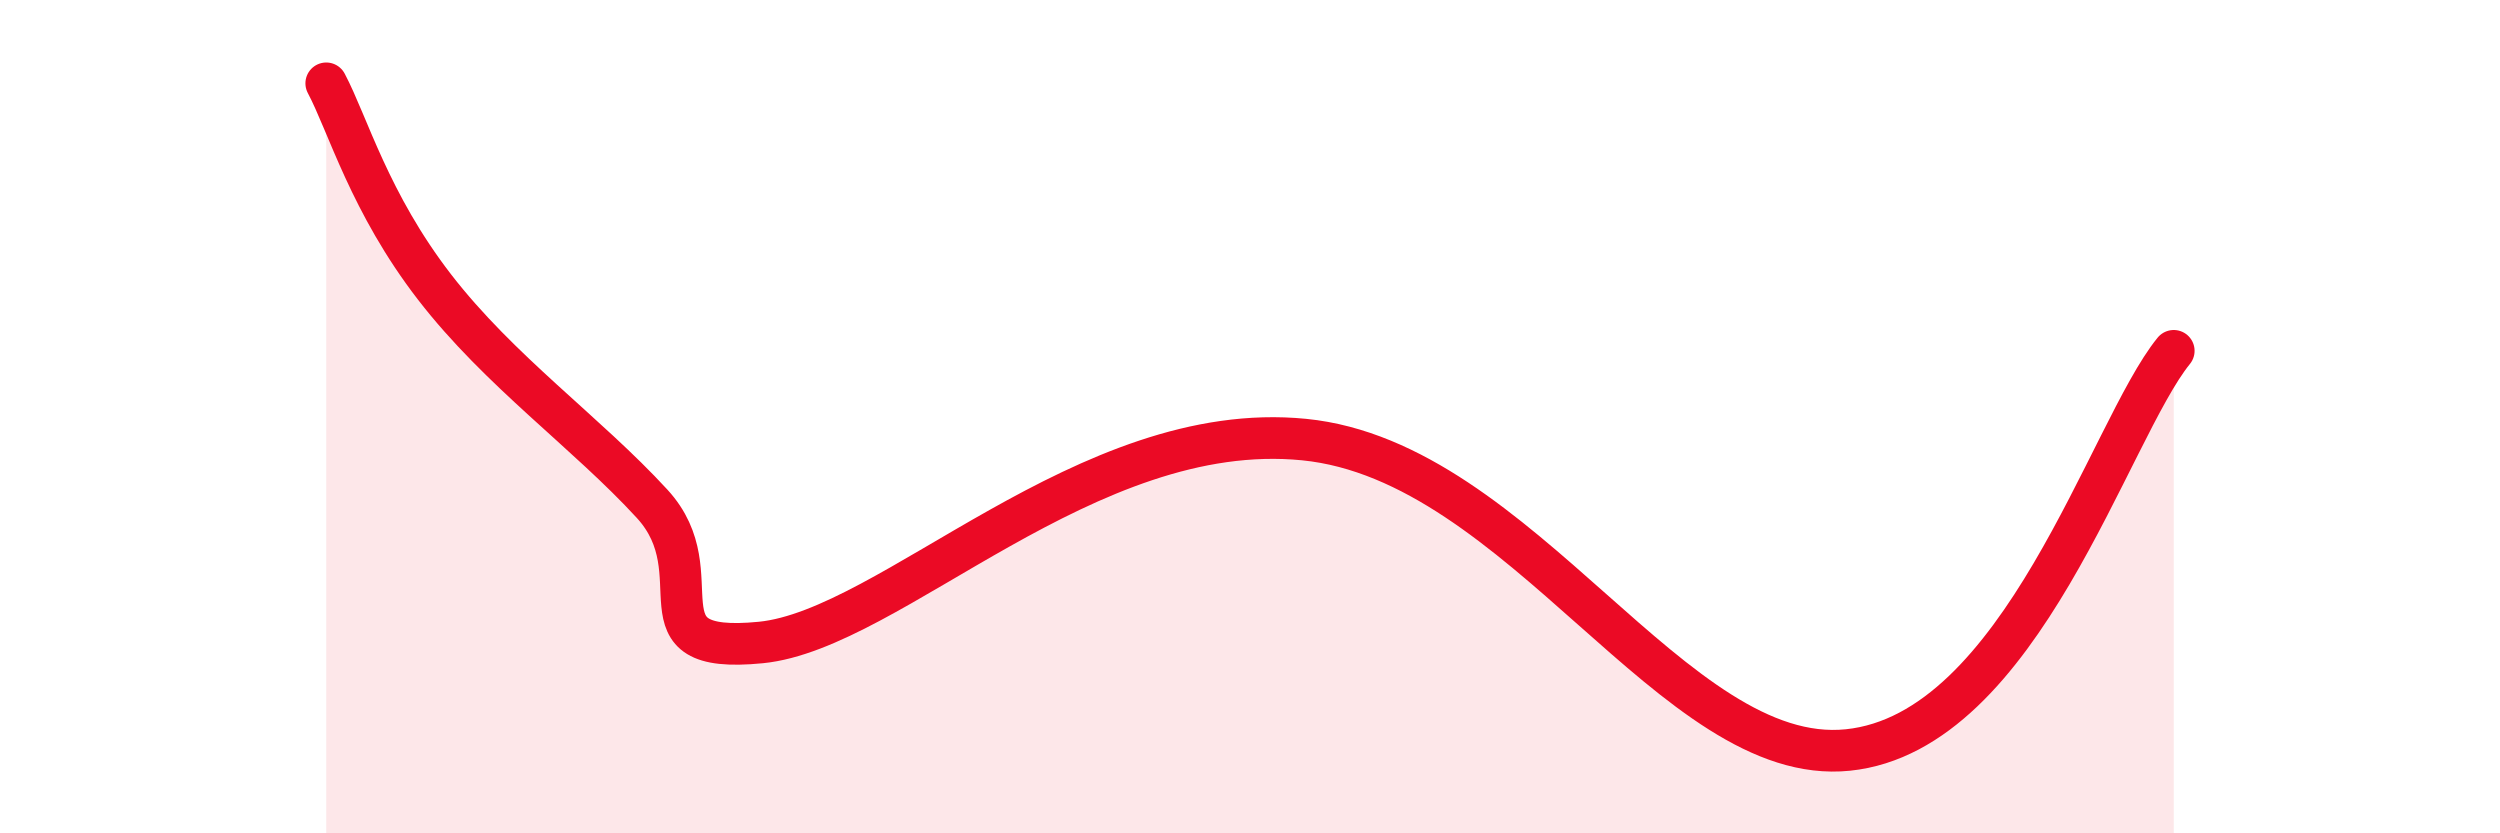
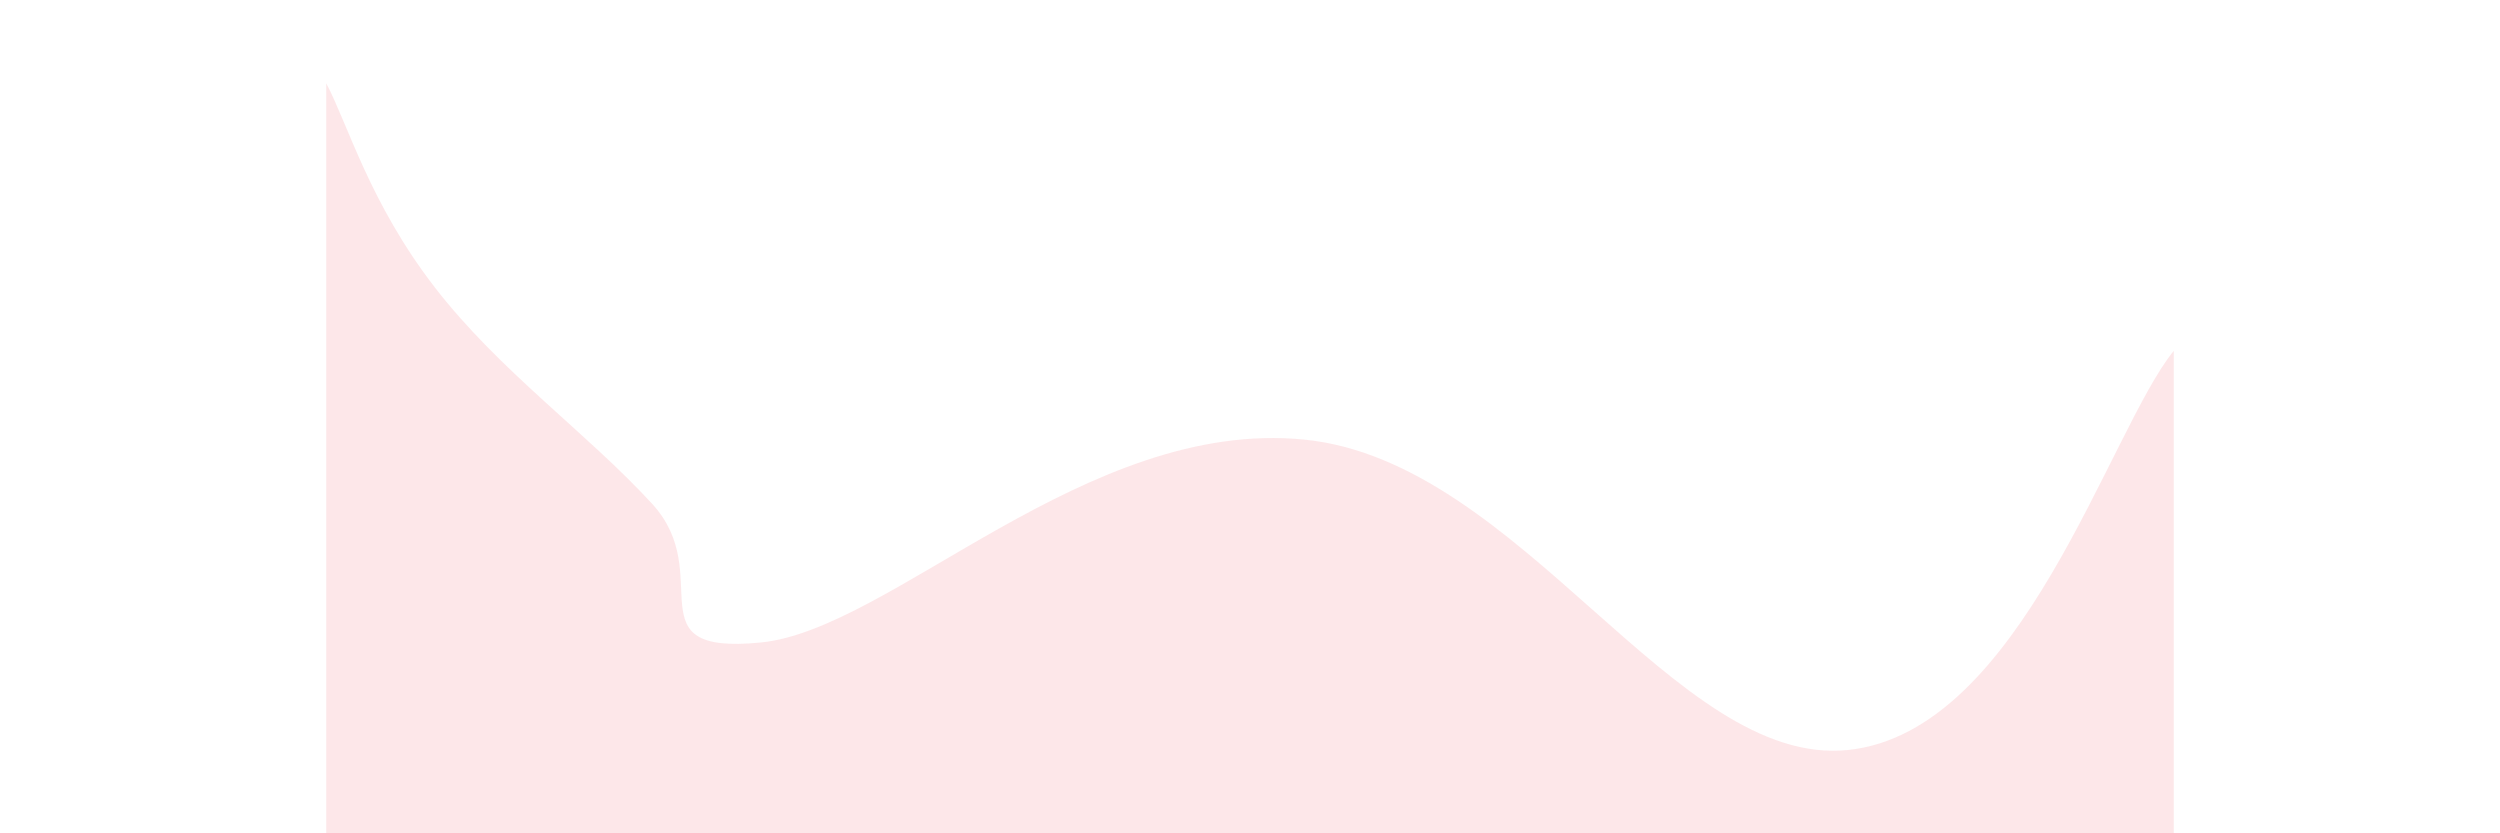
<svg xmlns="http://www.w3.org/2000/svg" width="60" height="20" viewBox="0 0 60 20">
  <path d="M 7.83,2 C 8.35,2.98 8.87,4.87 10.43,6.89 C 11.99,8.91 14.08,10.38 15.65,12.09 C 17.22,13.8 15.13,15.73 18.26,15.42 C 21.39,15.11 26.08,10.03 31.3,10.55 C 36.52,11.07 40.18,18.43 44.35,18 C 48.52,17.57 50.61,10.34 52.17,8.42L52.17 20L7.83 20Z" fill="#EB0A25" opacity="0.1" stroke-linecap="round" stroke-linejoin="round" />
-   <path d="M 7.83,2 C 8.35,2.98 8.87,4.87 10.43,6.89 C 11.99,8.91 14.08,10.38 15.65,12.09 C 17.22,13.8 15.13,15.73 18.26,15.42 C 21.39,15.11 26.08,10.03 31.3,10.55 C 36.52,11.07 40.18,18.43 44.35,18 C 48.52,17.57 50.61,10.34 52.17,8.42" stroke="#EB0A25" stroke-width="1" fill="none" stroke-linecap="round" stroke-linejoin="round" />
</svg>